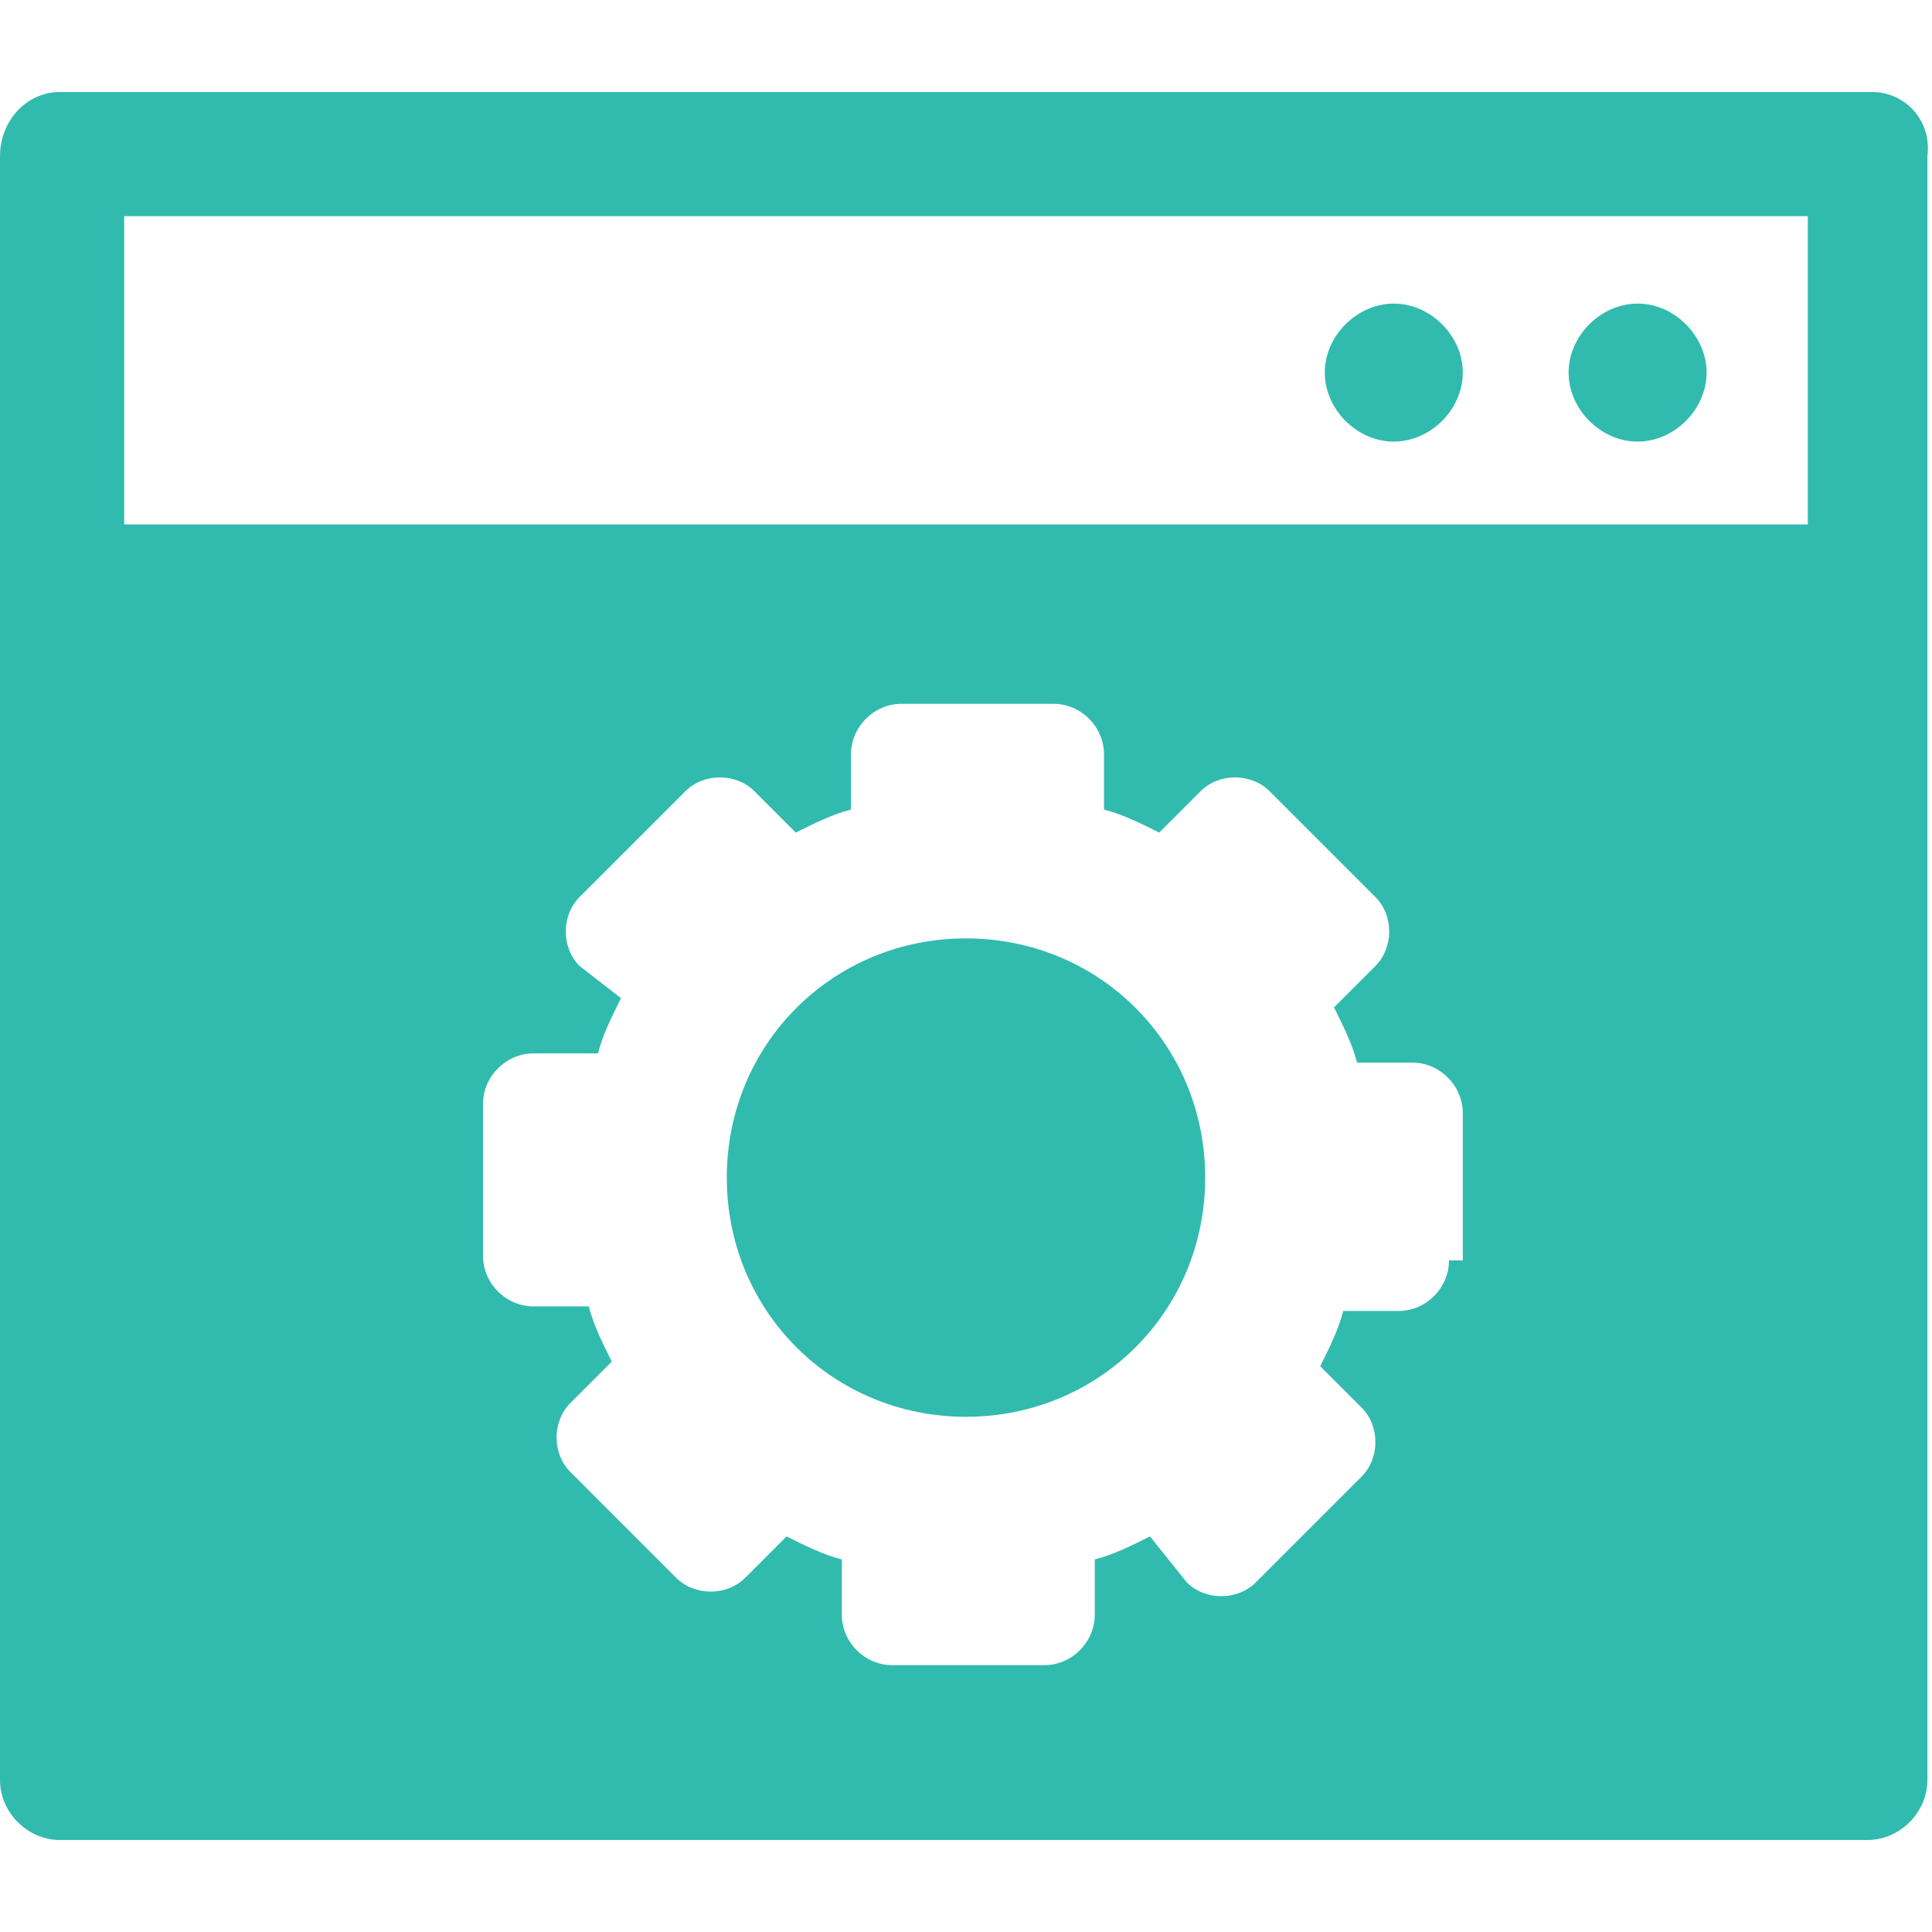
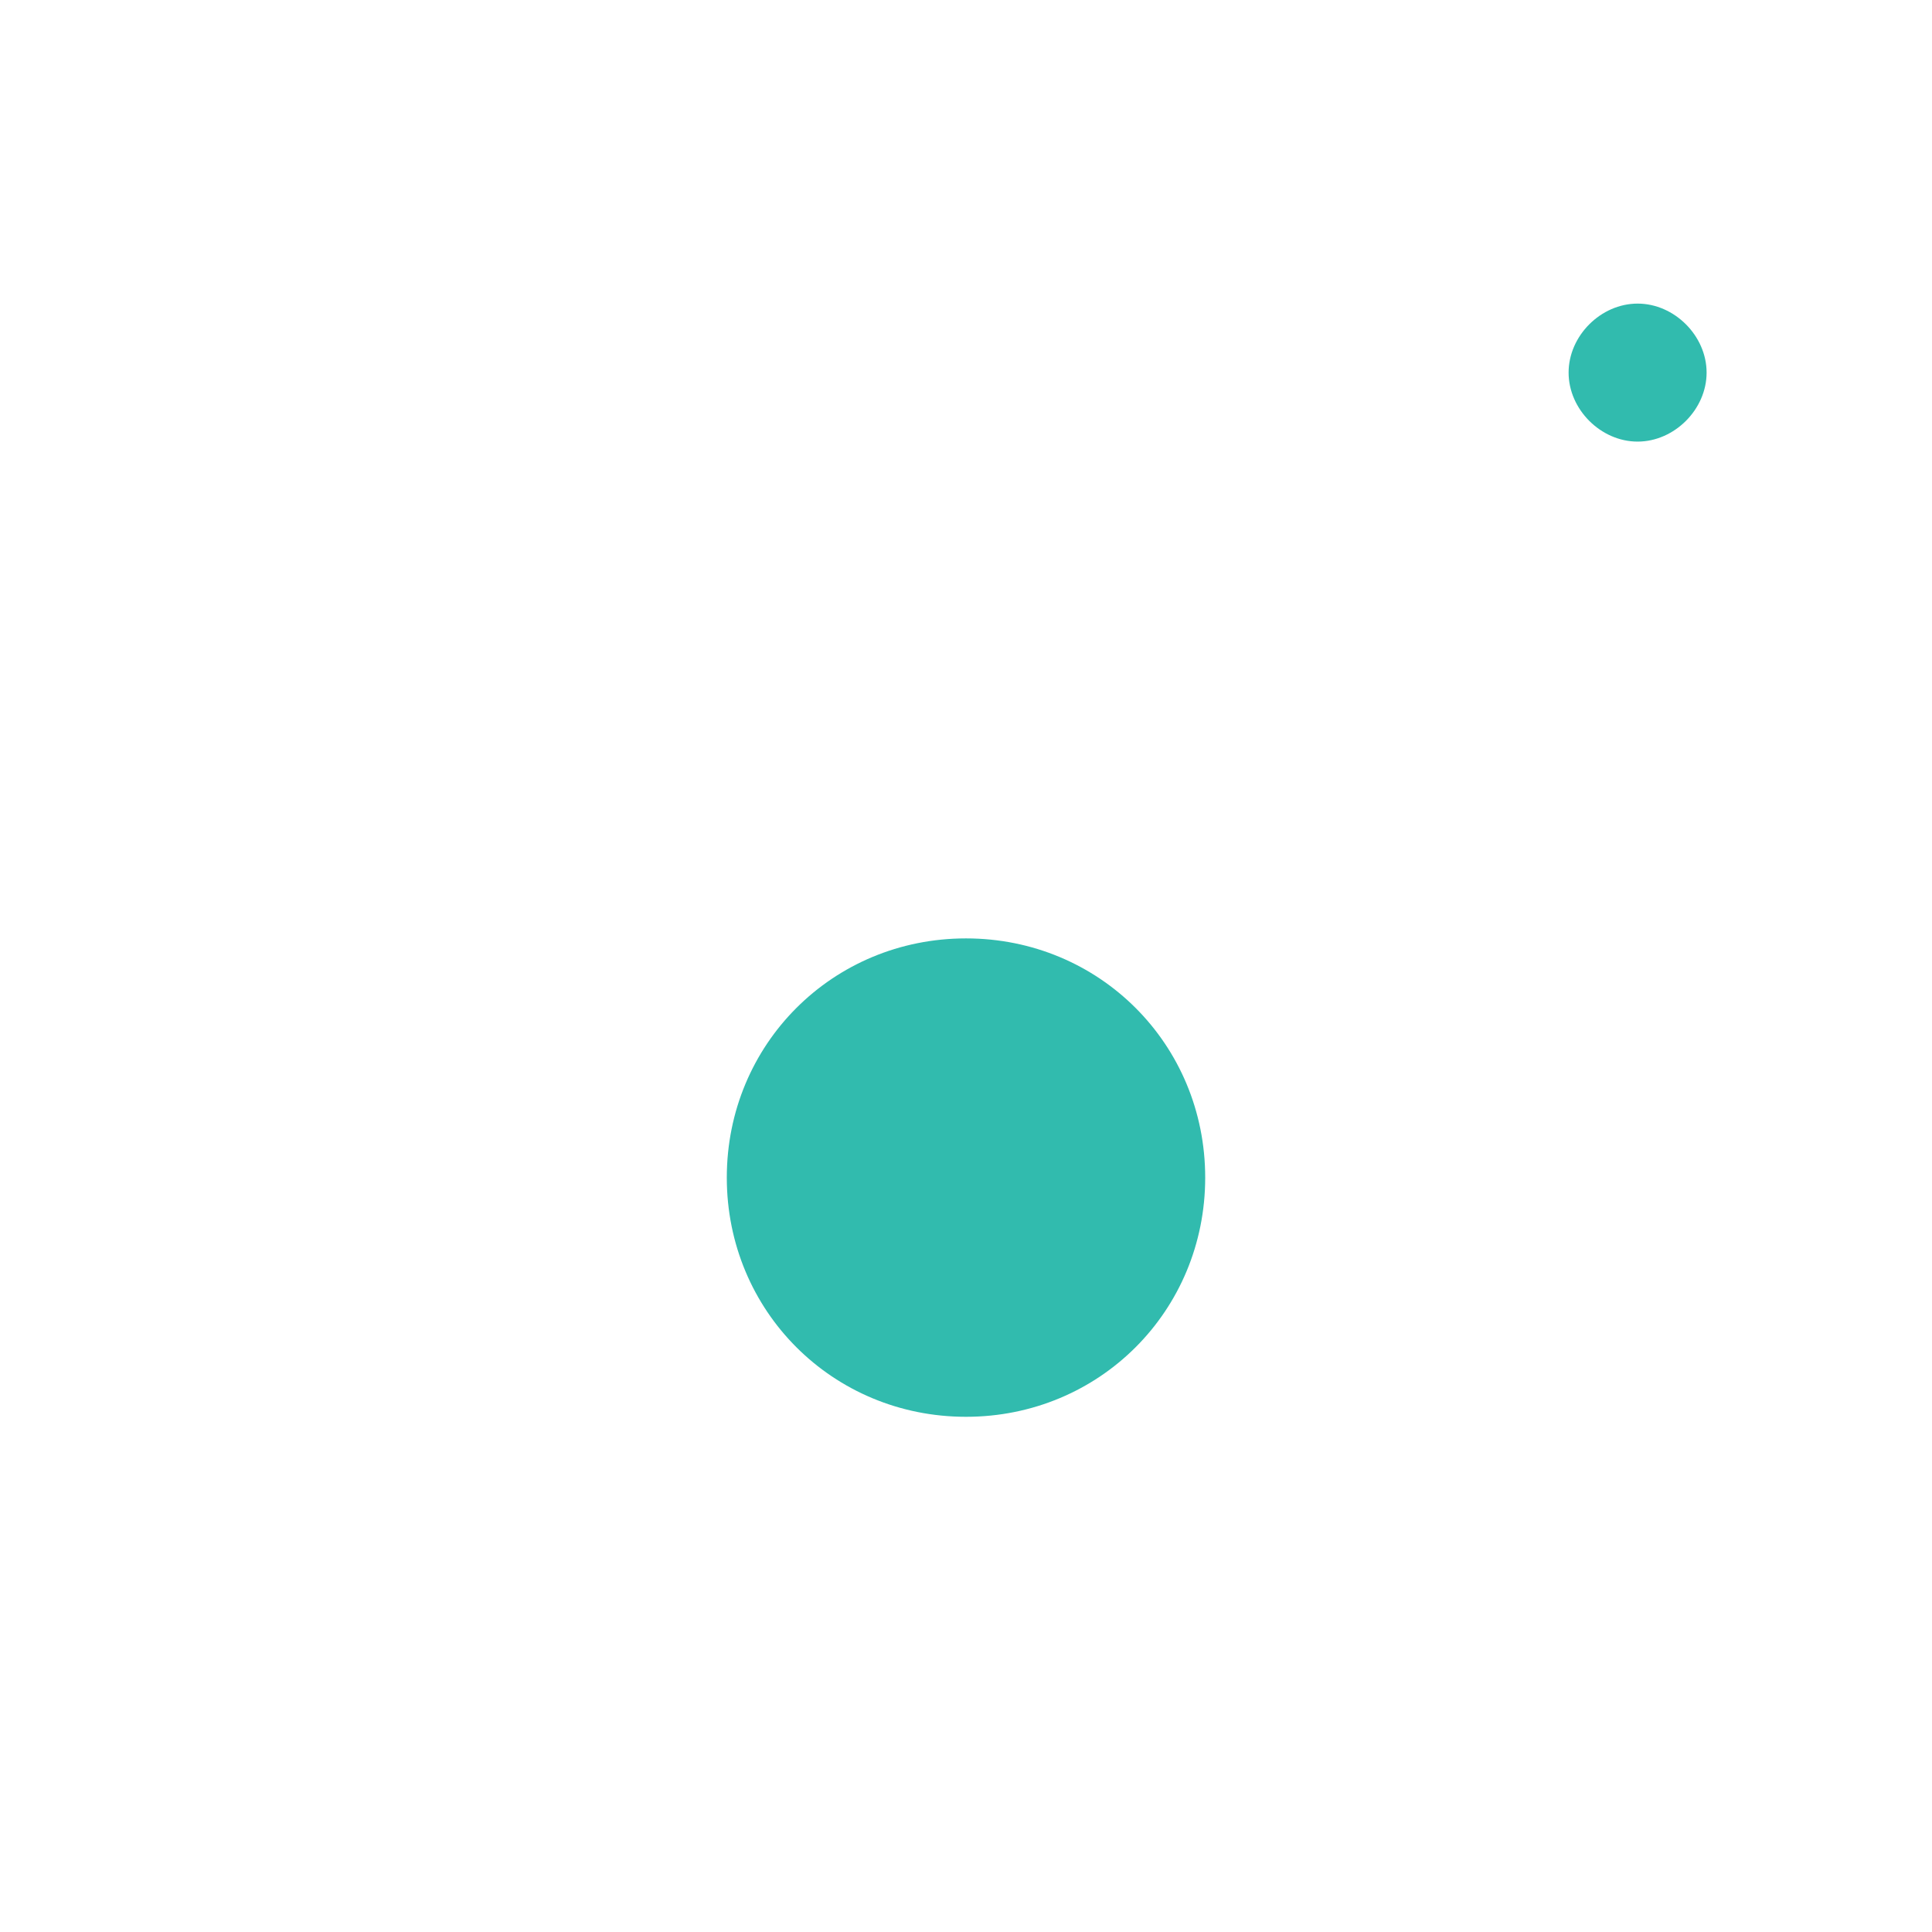
<svg xmlns="http://www.w3.org/2000/svg" version="1.1" id="Layer_1" x="0px" y="0px" width="42px" height="42px" viewBox="0 0 42 42" style="enable-background:new 0 0 42 42;" xml:space="preserve">
  <style type="text/css">
	.st0{fill:#31BBAE;}
</style>
  <g>
    <path class="st0" d="M26.2,25.6c0,2.9-2.3,5.2-5.2,5.2s-5.2-2.3-5.2-5.2s2.3-5.2,5.2-5.2S26.2,22.7,26.2,25.6z" />
-     <path class="st0" d="M31.8,8.1c0,0.8-0.7,1.5-1.5,1.5s-1.5-0.7-1.5-1.5s0.7-1.5,1.5-1.5S31.8,7.3,31.8,8.1z" />
    <path class="st0" d="M37.1,8.1c0,0.8-0.7,1.5-1.5,1.5s-1.5-0.7-1.5-1.5s0.7-1.5,1.5-1.5C36.4,6.6,37.1,7.3,37.1,8.1z" />
-     <path class="st0" d="M40.7,2H1.3C0.6,2,0,2.6,0,3.4c0,1,0,34.4,0,35.3C0,39.4,0.6,40,1.3,40h39.3c0.7,0,1.3-0.6,1.3-1.3   c0-0.9,0-34.3,0-35.3C42,2.6,41.4,2,40.7,2z M31.5,27.4c0,0.6-0.5,1.1-1.1,1.1h-1.2c-0.1,0.4-0.3,0.8-0.5,1.2l0.9,0.9   c0.4,0.4,0.4,1.1,0,1.5l-2.3,2.3c-0.4,0.4-1.1,0.4-1.5,0l-0.8-1c-0.4,0.2-0.8,0.4-1.2,0.5v1.2c0,0.6-0.5,1.1-1.1,1.1h-3.3   c-0.6,0-1.1-0.5-1.1-1.1v-1.2c-0.4-0.1-0.8-0.3-1.2-0.5l-0.9,0.9c-0.4,0.4-1.1,0.4-1.5,0L12.4,32c-0.4-0.4-0.4-1.1,0-1.5l0.9-0.9   c-0.2-0.4-0.4-0.8-0.5-1.2h-1.2c-0.6,0-1.1-0.5-1.1-1.1V24c0-0.6,0.5-1.1,1.1-1.1H13c0.1-0.4,0.3-0.8,0.5-1.2L12.6,21   c-0.4-0.4-0.4-1.1,0-1.5l2.3-2.3c0.4-0.4,1.1-0.4,1.5,0l0.9,0.9c0.4-0.2,0.8-0.4,1.2-0.5v-1.2c0-0.6,0.5-1.1,1.1-1.1h3.3   c0.6,0,1.1,0.5,1.1,1.1v1.2c0.4,0.1,0.8,0.3,1.2,0.5l0.9-0.9c0.4-0.4,1.1-0.4,1.5,0l2.3,2.3c0.4,0.4,0.4,1.1,0,1.5L29,21.9   c0.2,0.4,0.4,0.8,0.5,1.2h1.2c0.6,0,1.1,0.5,1.1,1.1v3.2C31.8,27.4,31.5,27.4,31.5,27.4z M39.3,11.4H2.7V4.7h36.6V11.4z" />
  </g>
</svg>